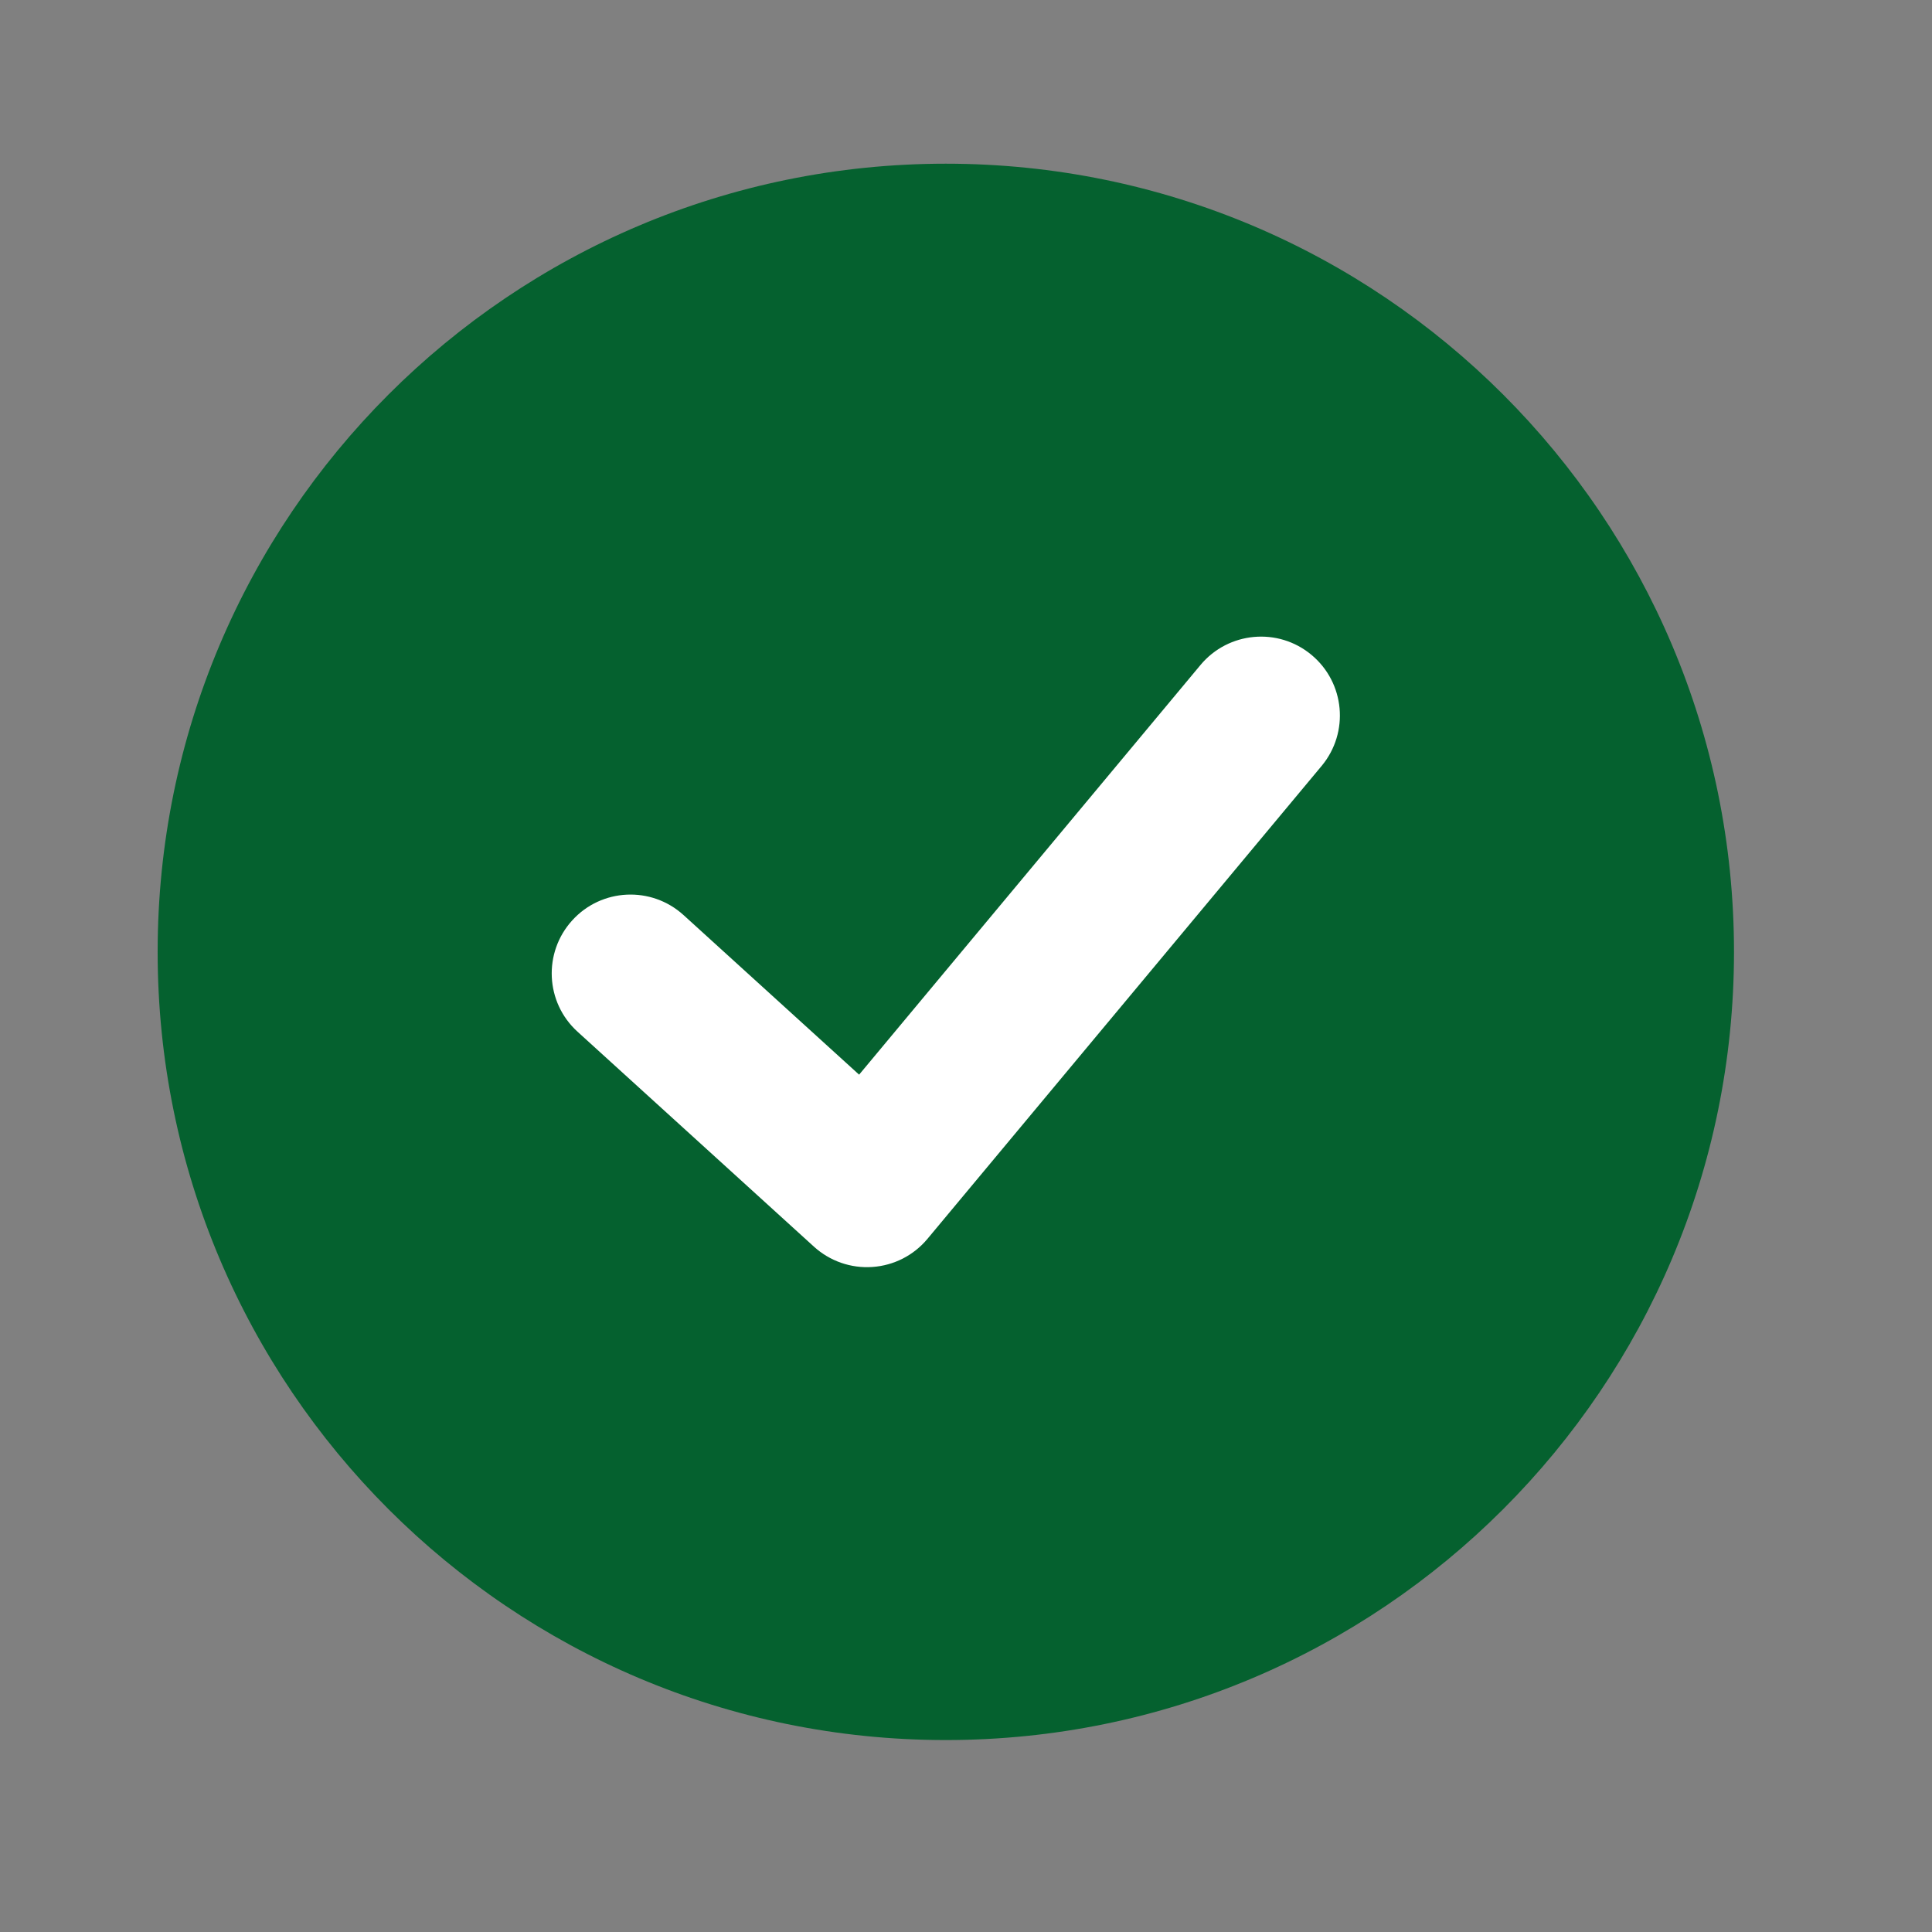
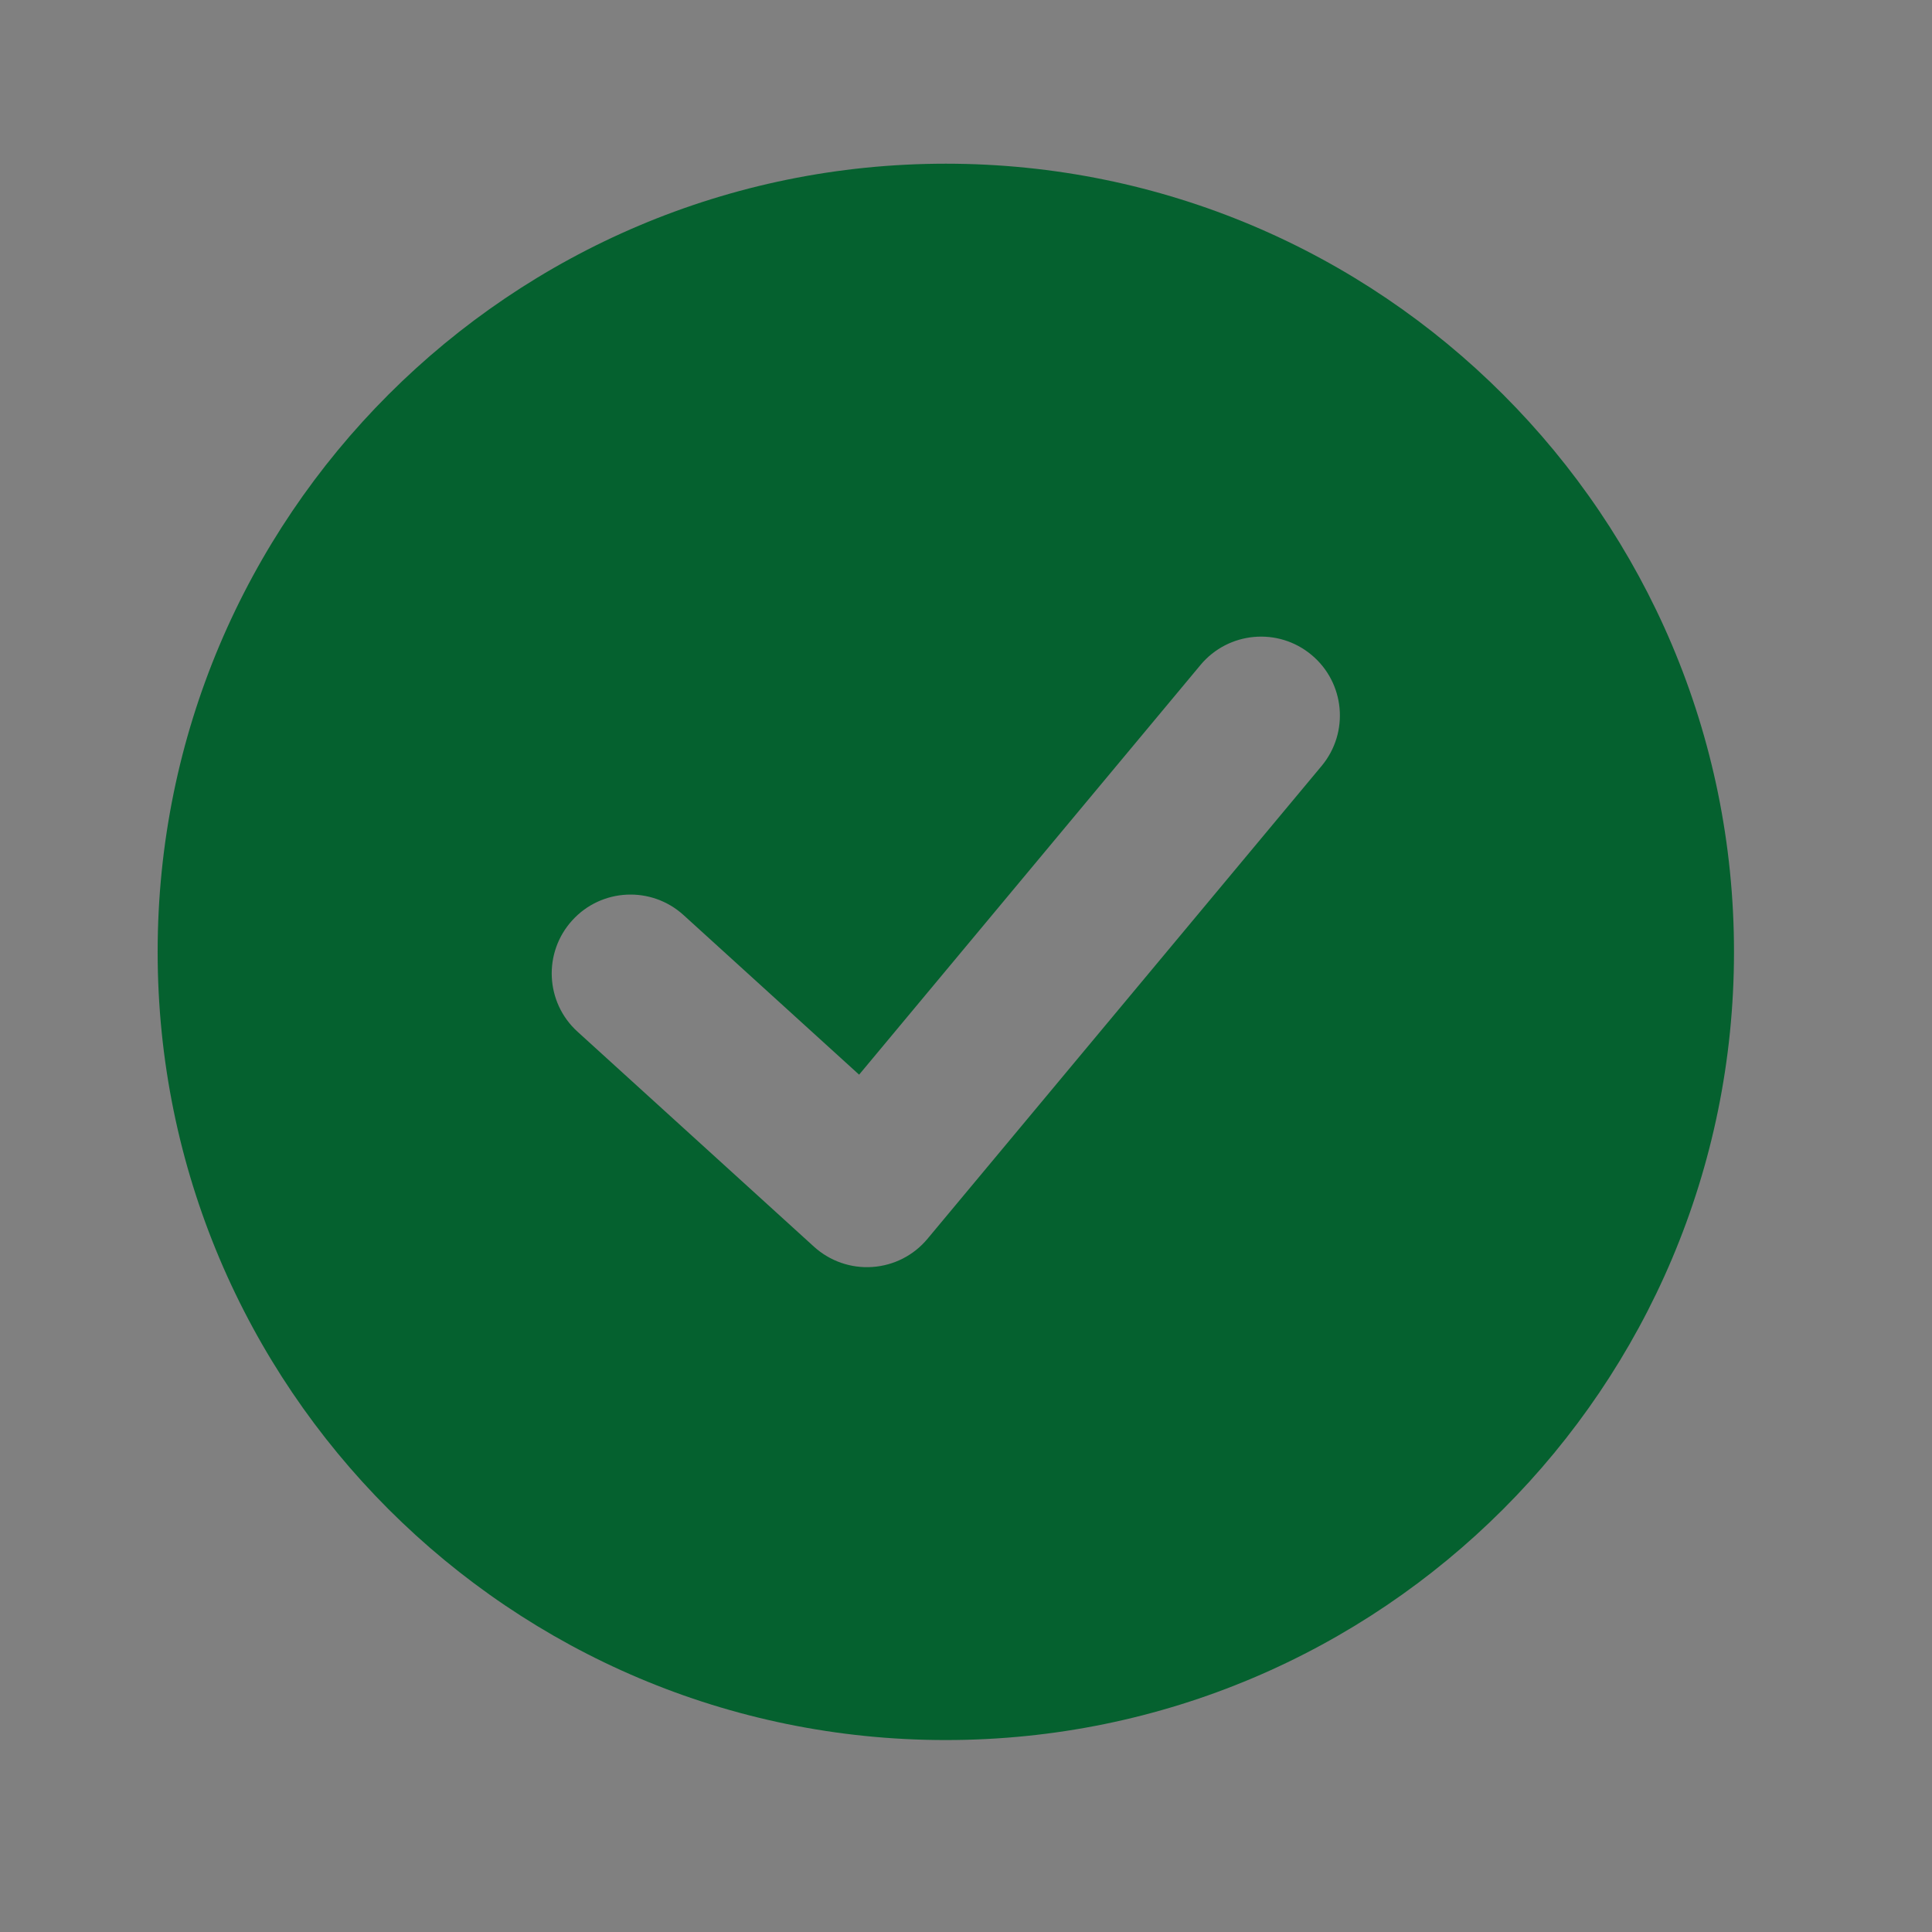
<svg xmlns="http://www.w3.org/2000/svg" width="37" height="37" viewBox="0 0 37 37" fill="none">
  <rect x="0" y="0" width="37" height="37" fill="#808080" stroke="none" />
-   <circle cx="18.113" cy="18.23" r="14.82" fill="white" />
  <path fill-rule="evenodd" clip-rule="evenodd" d="M18.113 3.135C9.777 3.135 3.019 9.893 3.019 18.23C3.019 26.566 9.777 33.324 18.113 33.324C26.45 33.324 33.208 26.566 33.208 18.23C33.208 9.893 26.45 3.135 18.113 3.135ZM25.117 12.542C25.758 13.076 25.844 14.027 25.311 14.668L17.763 23.724C17.5 24.041 17.119 24.236 16.708 24.264C16.297 24.293 15.893 24.152 15.588 23.875L11.06 19.758C10.443 19.198 10.398 18.243 10.959 17.626C11.519 17.009 12.474 16.964 13.091 17.525L16.453 20.581L22.991 12.735C23.525 12.095 24.477 12.008 25.117 12.542Z" fill="#05612F" />
</svg>